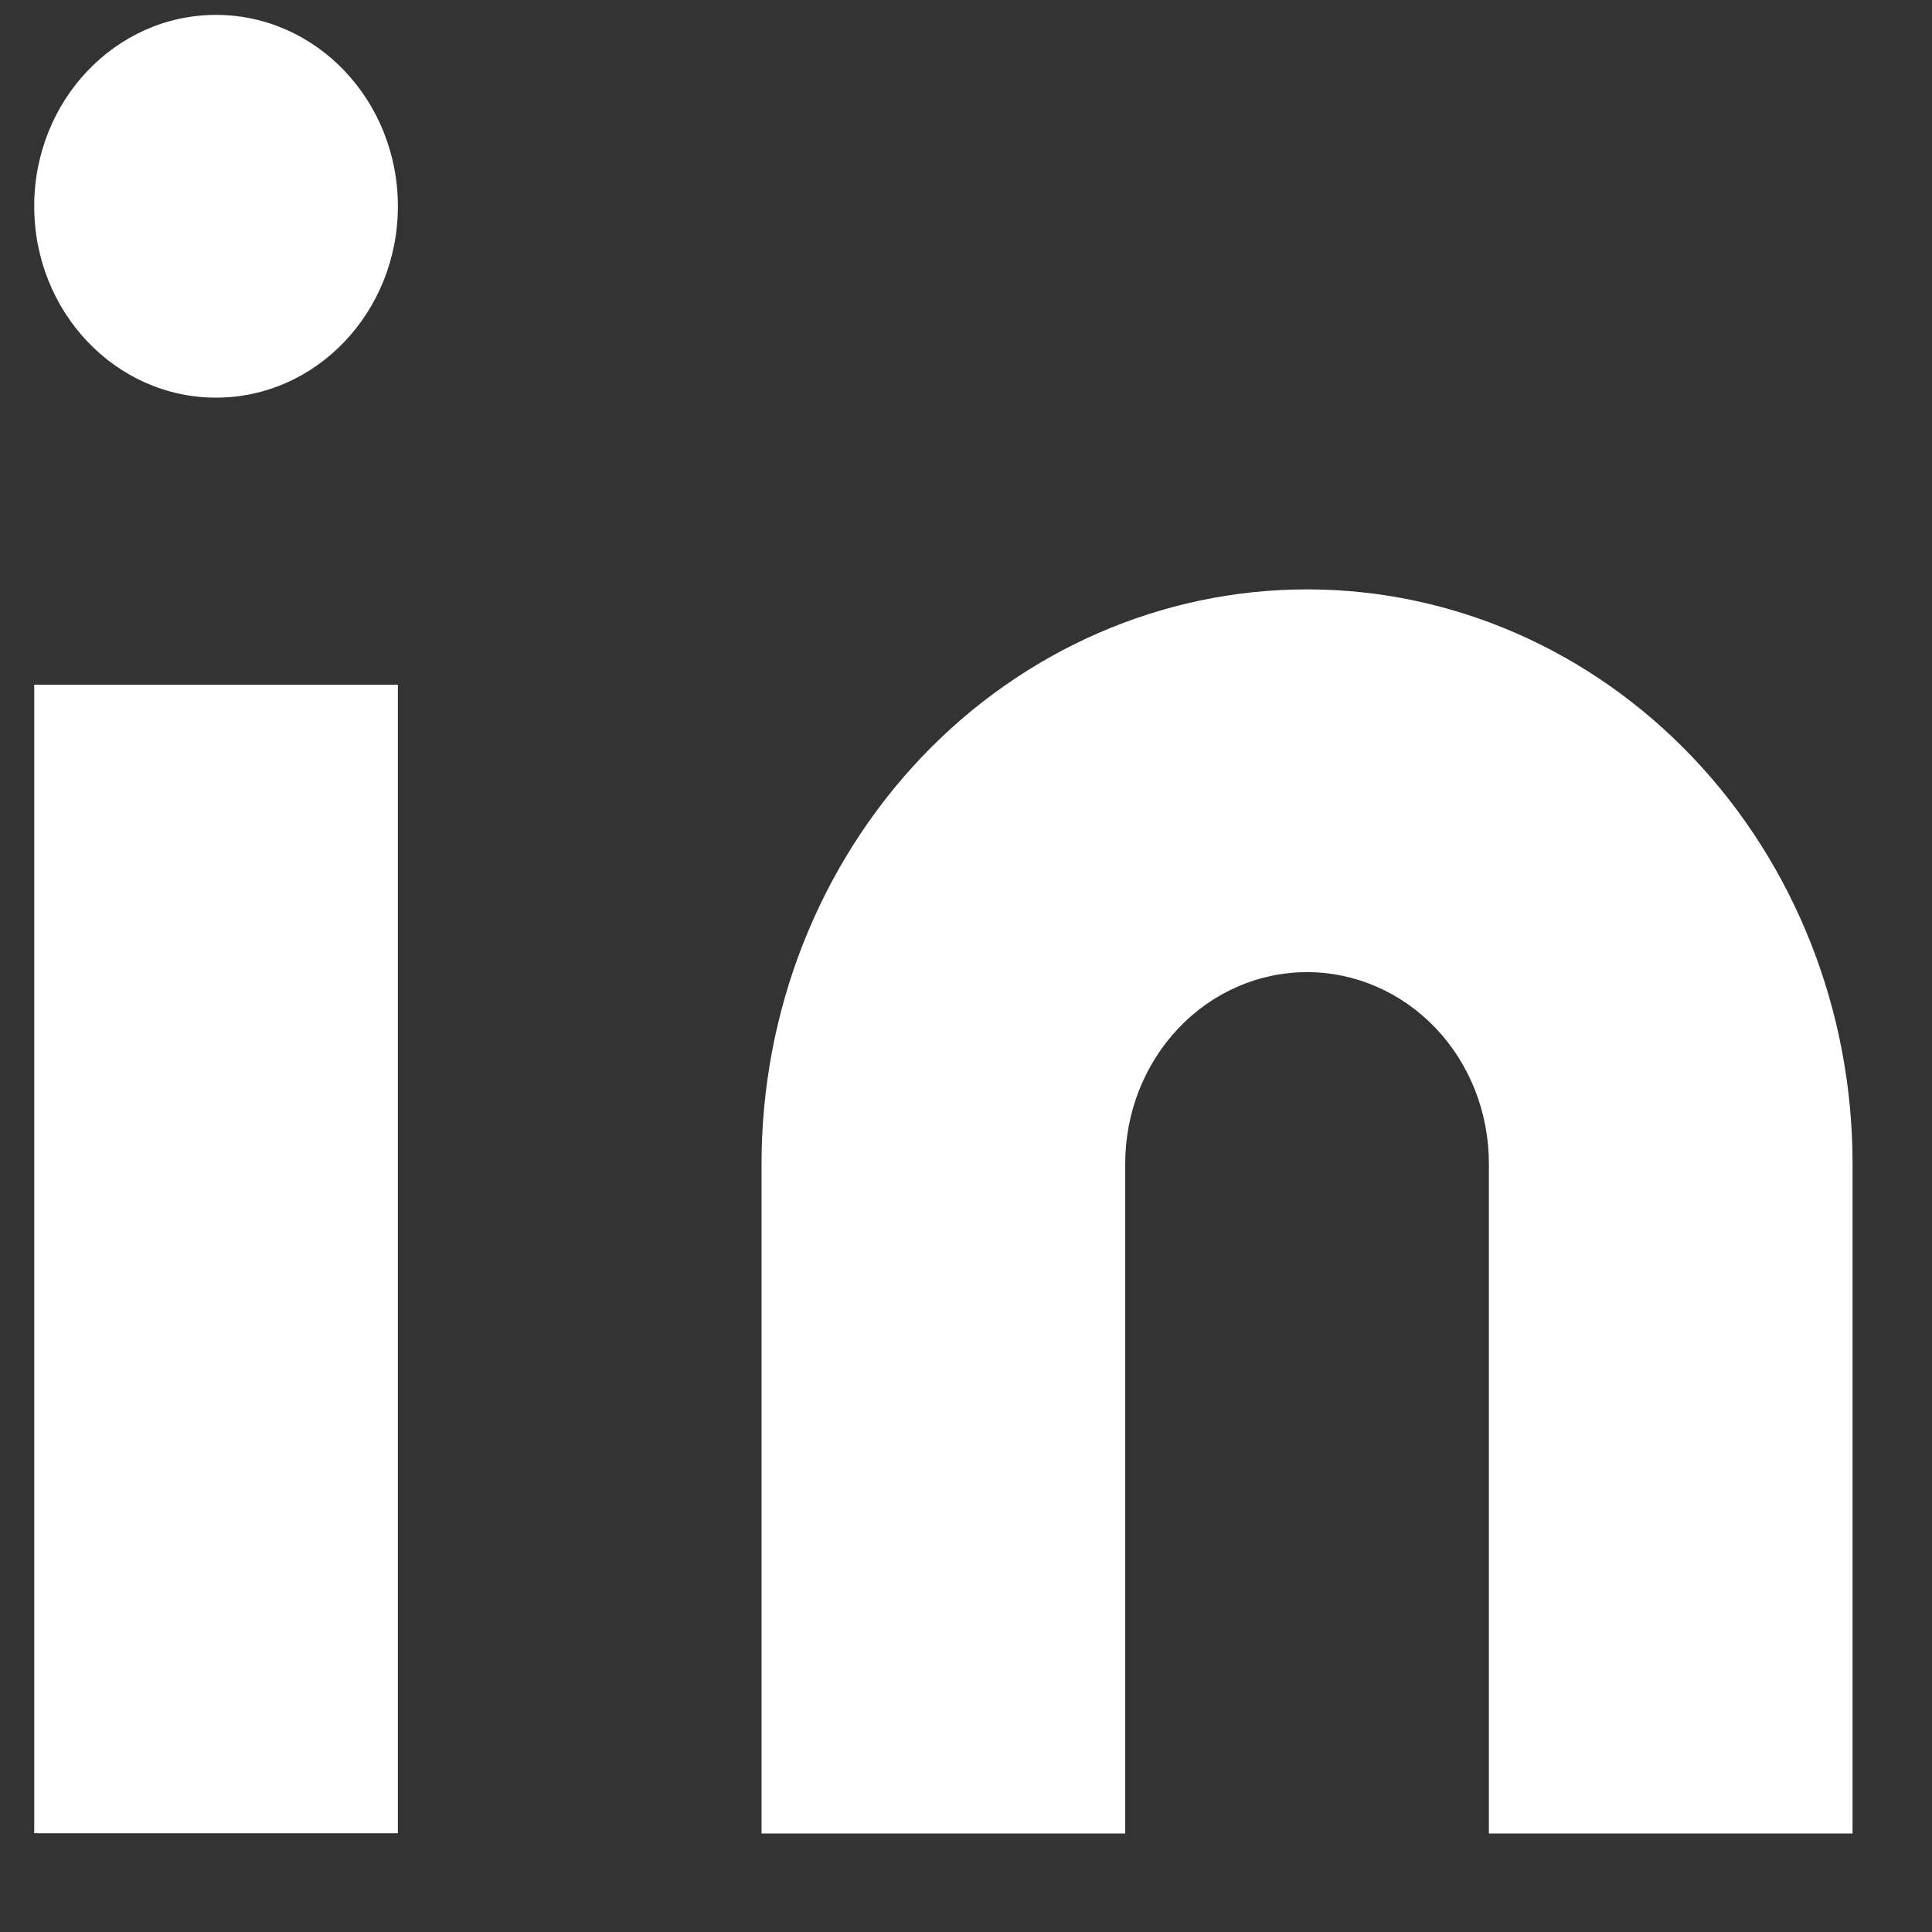
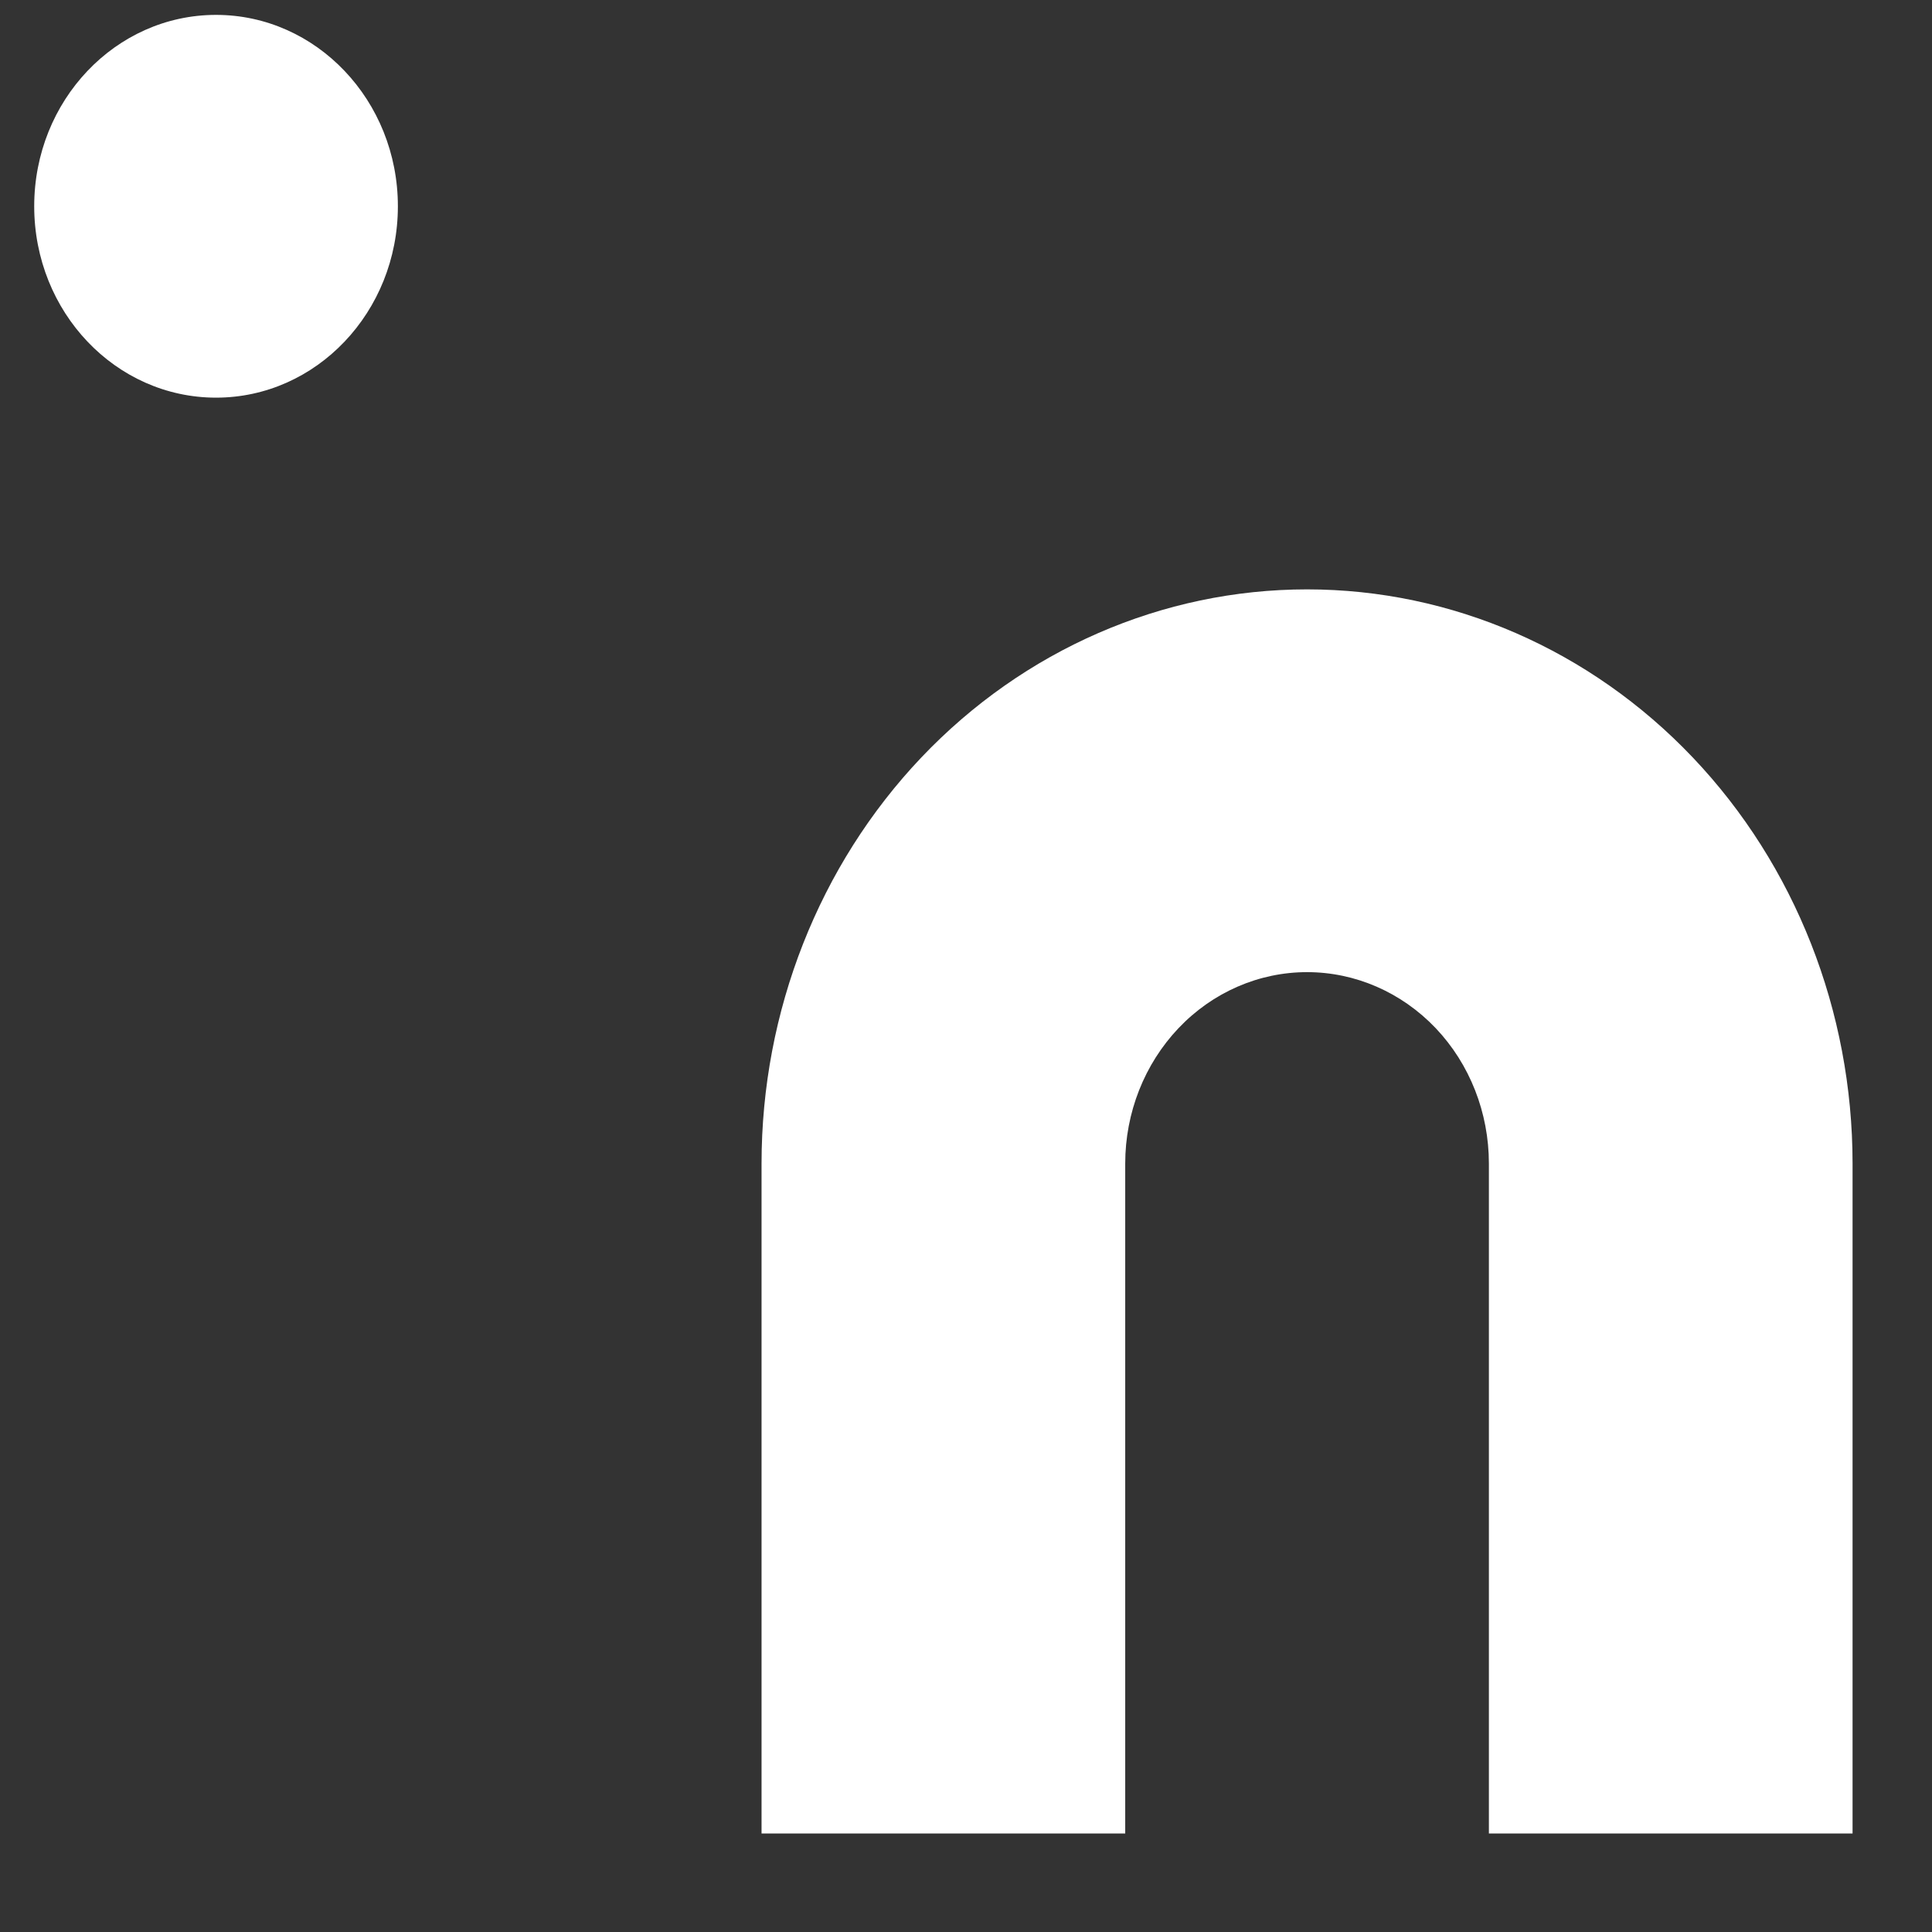
<svg xmlns="http://www.w3.org/2000/svg" width="17" height="17" viewBox="0 0 17 17" fill="none">
  <rect x="0" y="0" width="17" height="17" fill="#333333" stroke="none" />
  <path d="M11.501 5.186C12.774 5.186 13.995 5.718 14.895 6.665C15.796 7.613 16.301 8.898 16.301 10.238V16.133H13.101V10.238C13.101 9.791 12.933 9.363 12.633 9.047C12.332 8.731 11.925 8.554 11.501 8.554C11.077 8.554 10.67 8.731 10.37 9.047C10.07 9.363 9.901 9.791 9.901 10.238V16.133H6.701V10.238C6.701 8.898 7.207 7.613 8.107 6.665C9.007 5.718 10.228 5.186 11.501 5.186Z" fill="white" />
-   <path d="M3.501 6.025H0.301V16.131H3.501V6.025Z" fill="white" />
  <path d="M1.901 3.499C2.784 3.499 3.501 2.745 3.501 1.815C3.501 0.885 2.784 0.131 1.901 0.131C1.017 0.131 0.301 0.885 0.301 1.815C0.301 2.745 1.017 3.499 1.901 3.499Z" fill="white" />
</svg>